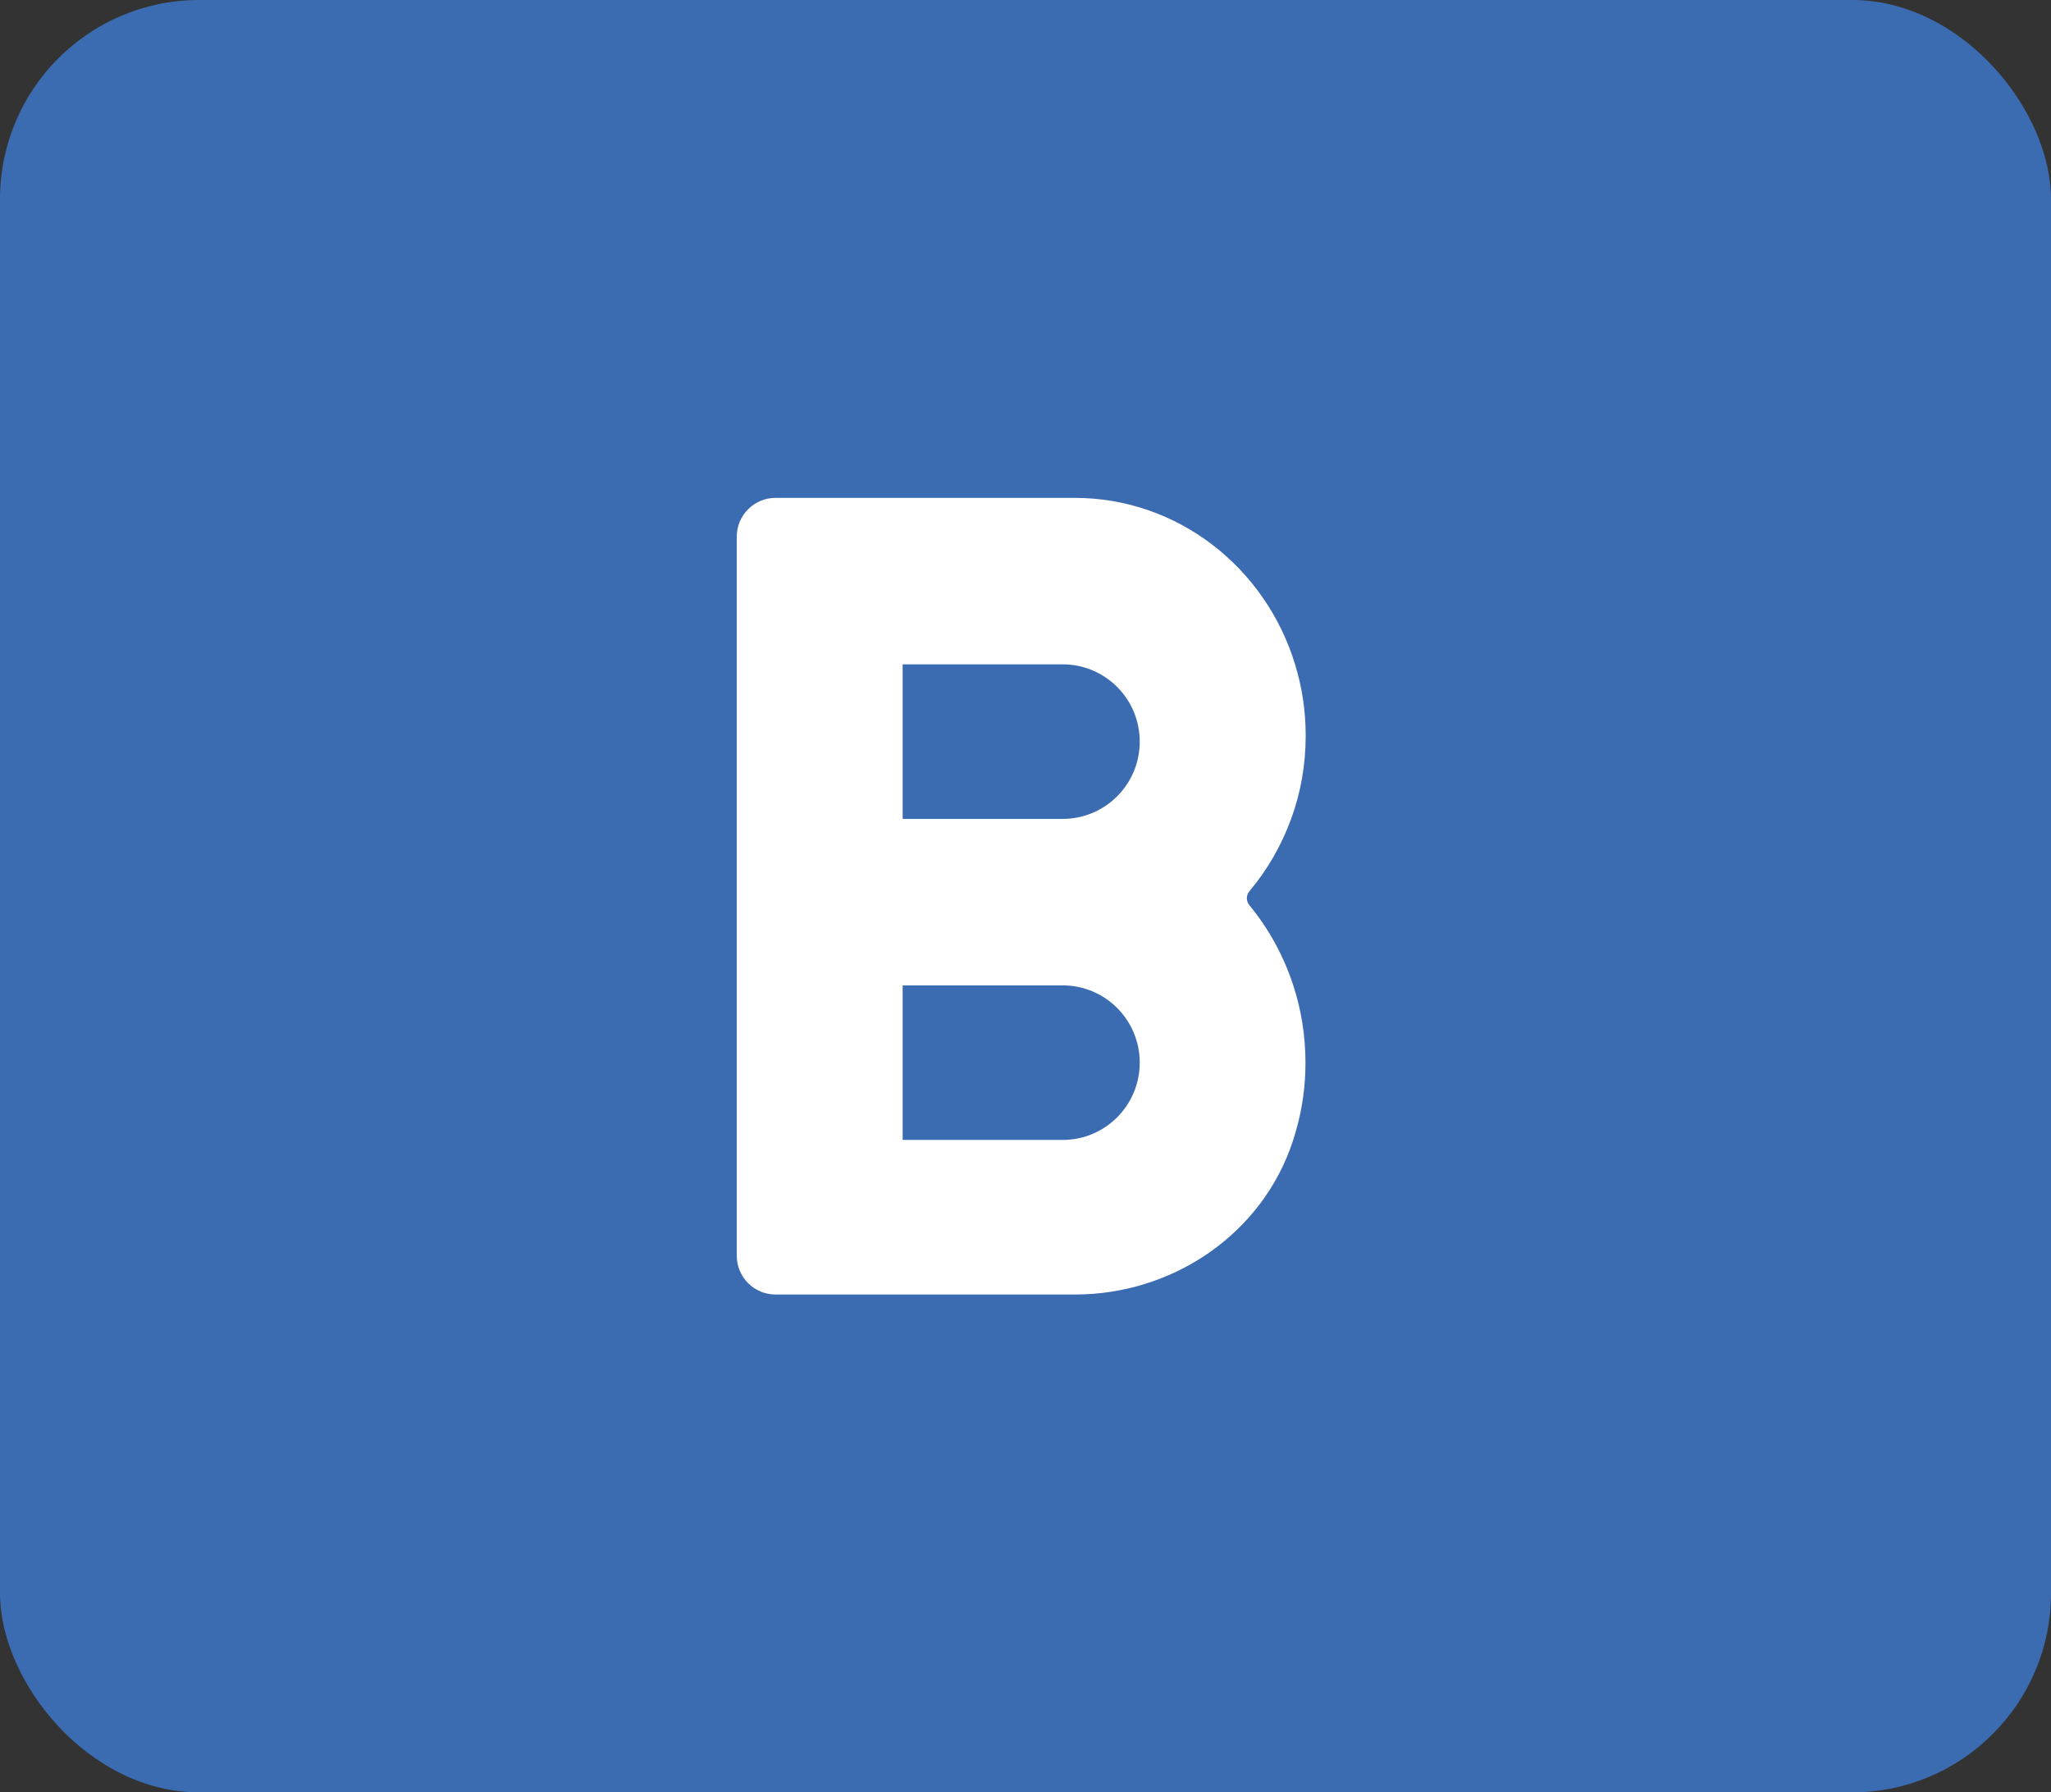
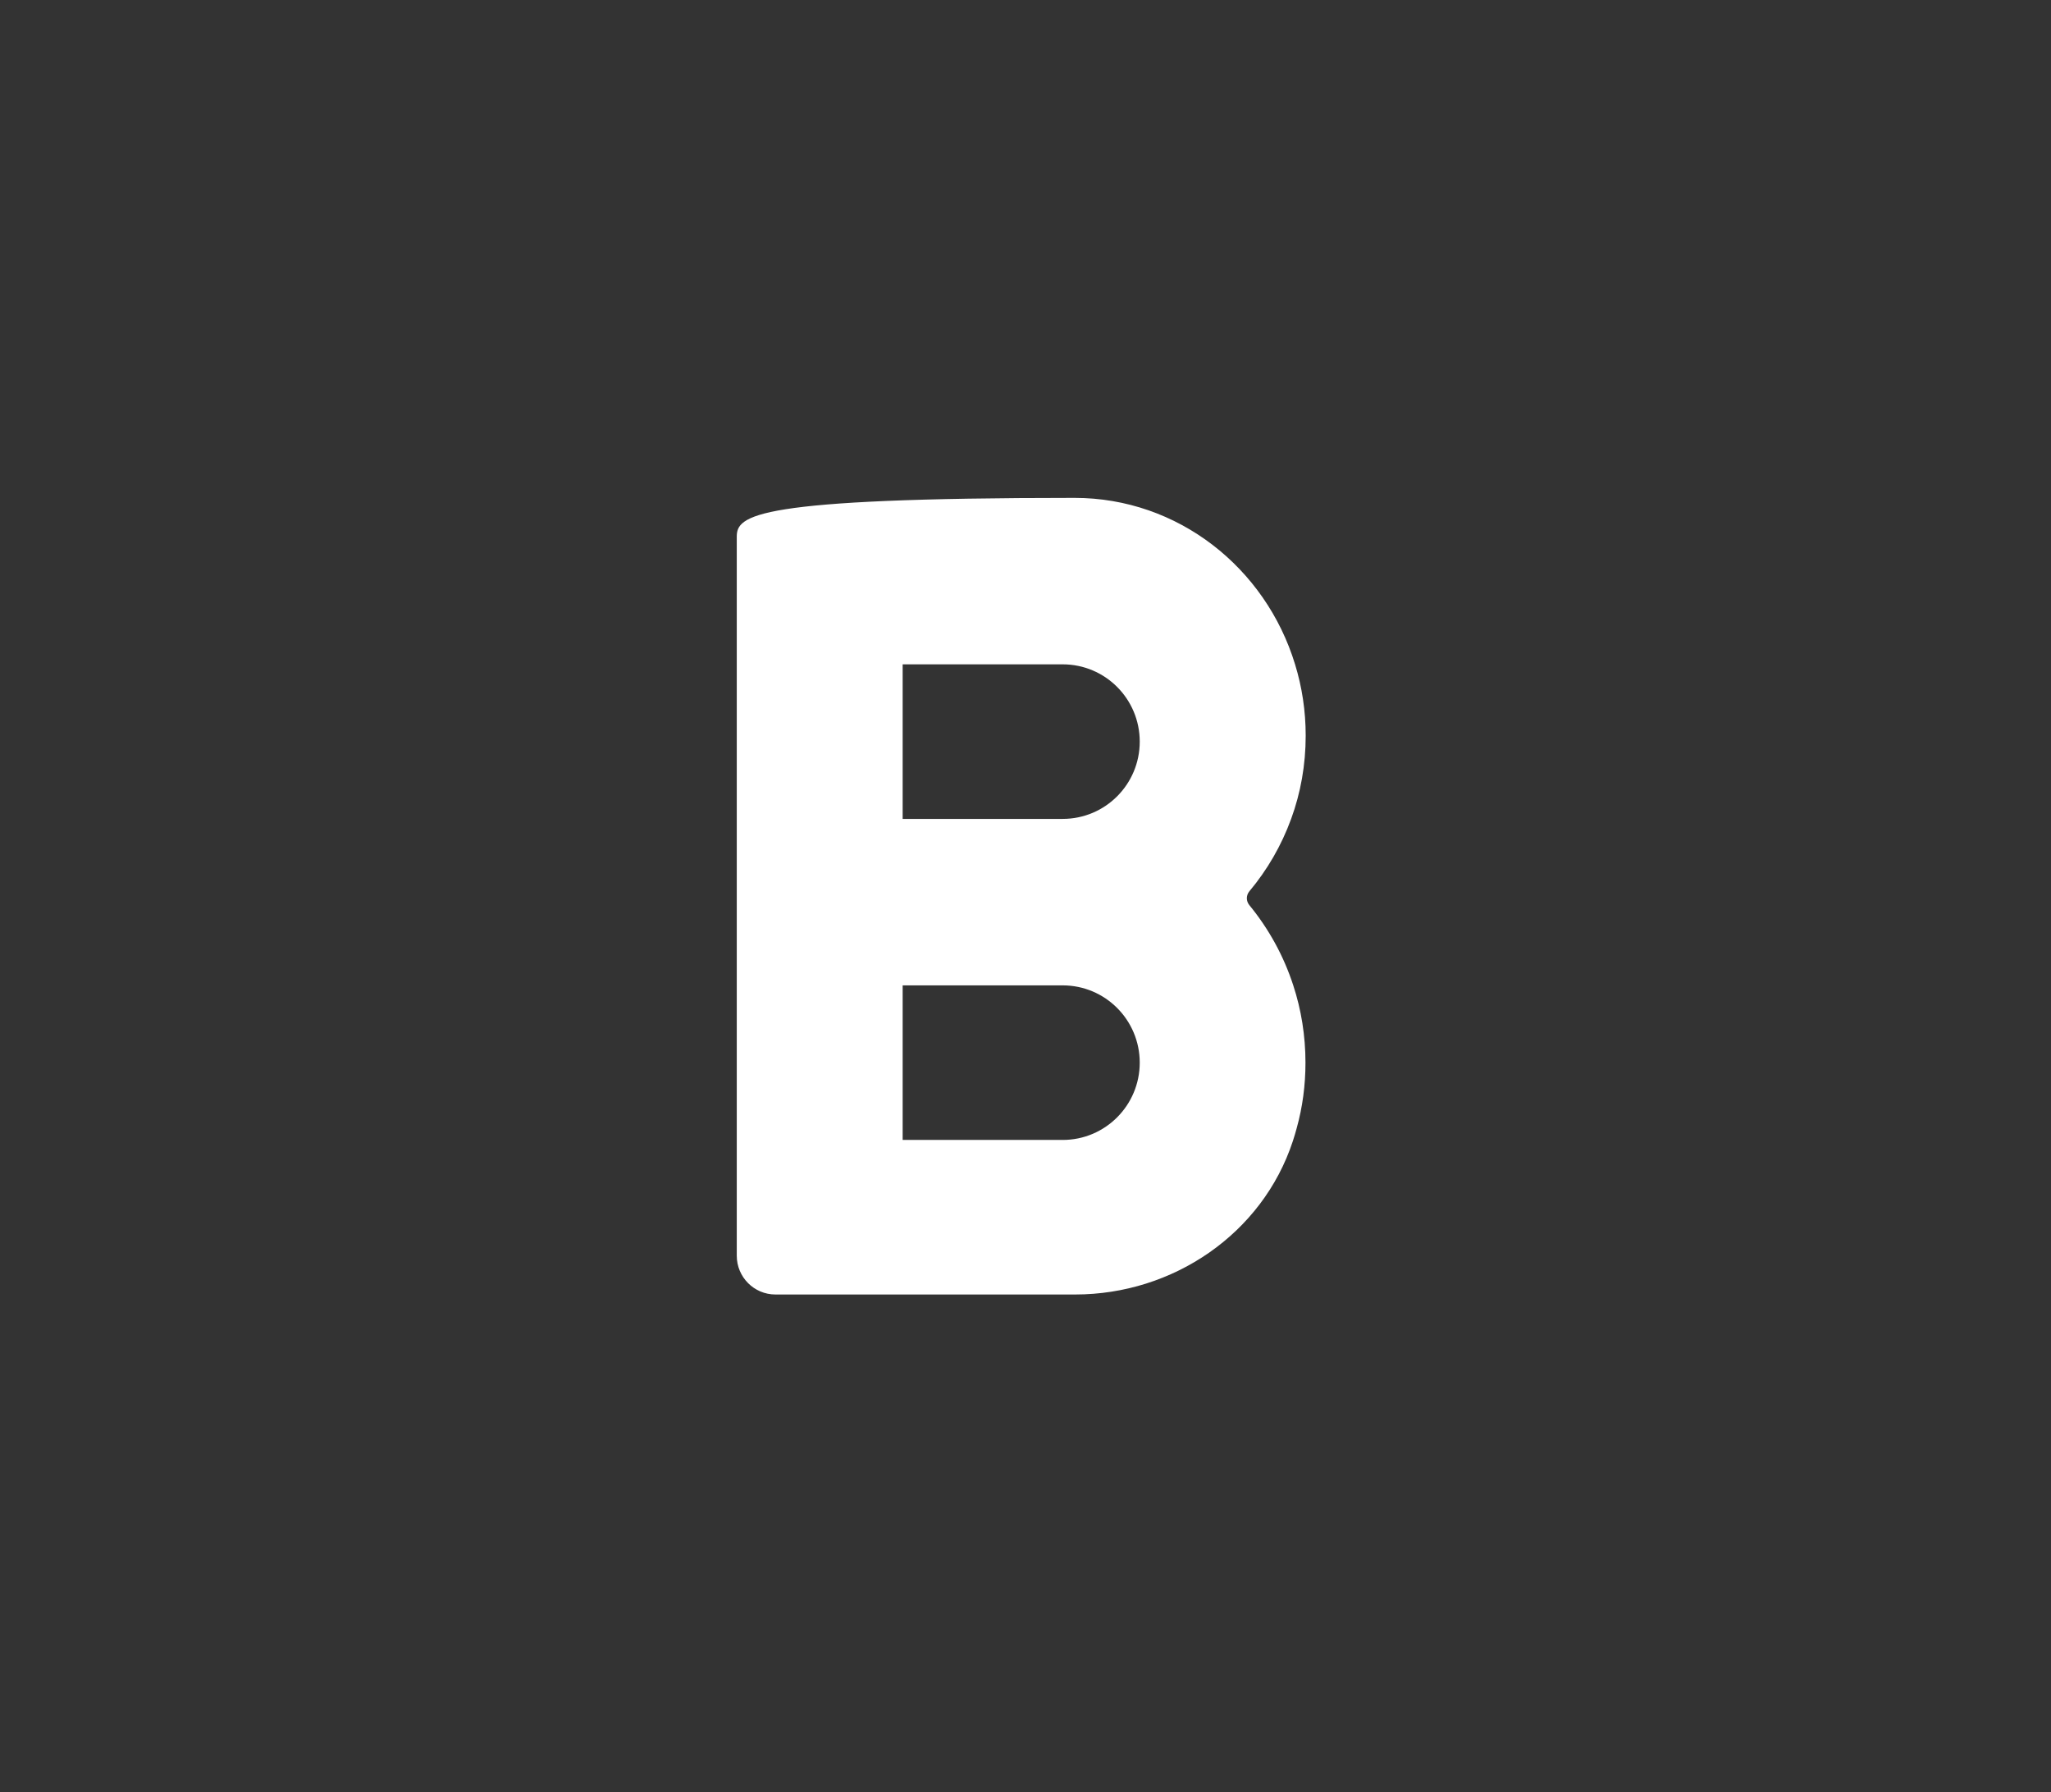
<svg xmlns="http://www.w3.org/2000/svg" width="103" height="90" viewBox="0 0 103 90" fill="none">
  <rect x="0" y="0" width="103" height="90" fill="#333333" stroke="none" />
-   <rect width="103" height="90" rx="10" fill="#3B6CB2" />
-   <path d="M64.84 41.119C65.317 39.818 65.571 38.41 65.571 36.94C65.571 35.691 65.386 34.491 65.037 33.358C63.56 28.51 59.162 25 53.966 25H38.942C37.87 25 37 25.872 37 26.948V63.053C37 64.128 37.87 65 38.942 65H53.995C58.896 65 63.395 61.96 64.927 57.294C64.996 57.079 65.063 56.862 65.121 56.642C65.412 55.596 65.56 54.497 65.56 53.358C65.56 52.002 65.346 50.695 64.947 49.478C64.462 47.985 63.705 46.623 62.739 45.446C62.572 45.24 62.575 44.954 62.745 44.751C63.638 43.687 64.352 42.458 64.84 41.119ZM53.368 57.239H45.331V49.478H53.368C55.503 49.478 57.237 51.214 57.237 53.358C57.237 55.5 55.506 57.239 53.368 57.239ZM53.368 41.119H45.331V33.358H53.368C55.503 33.358 57.237 35.094 57.237 37.239C57.237 39.383 55.506 41.119 53.368 41.119Z" fill="white" />
+   <path d="M64.84 41.119C65.317 39.818 65.571 38.41 65.571 36.94C65.571 35.691 65.386 34.491 65.037 33.358C63.56 28.51 59.162 25 53.966 25C37.87 25 37 25.872 37 26.948V63.053C37 64.128 37.87 65 38.942 65H53.995C58.896 65 63.395 61.96 64.927 57.294C64.996 57.079 65.063 56.862 65.121 56.642C65.412 55.596 65.56 54.497 65.56 53.358C65.56 52.002 65.346 50.695 64.947 49.478C64.462 47.985 63.705 46.623 62.739 45.446C62.572 45.24 62.575 44.954 62.745 44.751C63.638 43.687 64.352 42.458 64.84 41.119ZM53.368 57.239H45.331V49.478H53.368C55.503 49.478 57.237 51.214 57.237 53.358C57.237 55.5 55.506 57.239 53.368 57.239ZM53.368 41.119H45.331V33.358H53.368C55.503 33.358 57.237 35.094 57.237 37.239C57.237 39.383 55.506 41.119 53.368 41.119Z" fill="white" />
</svg>